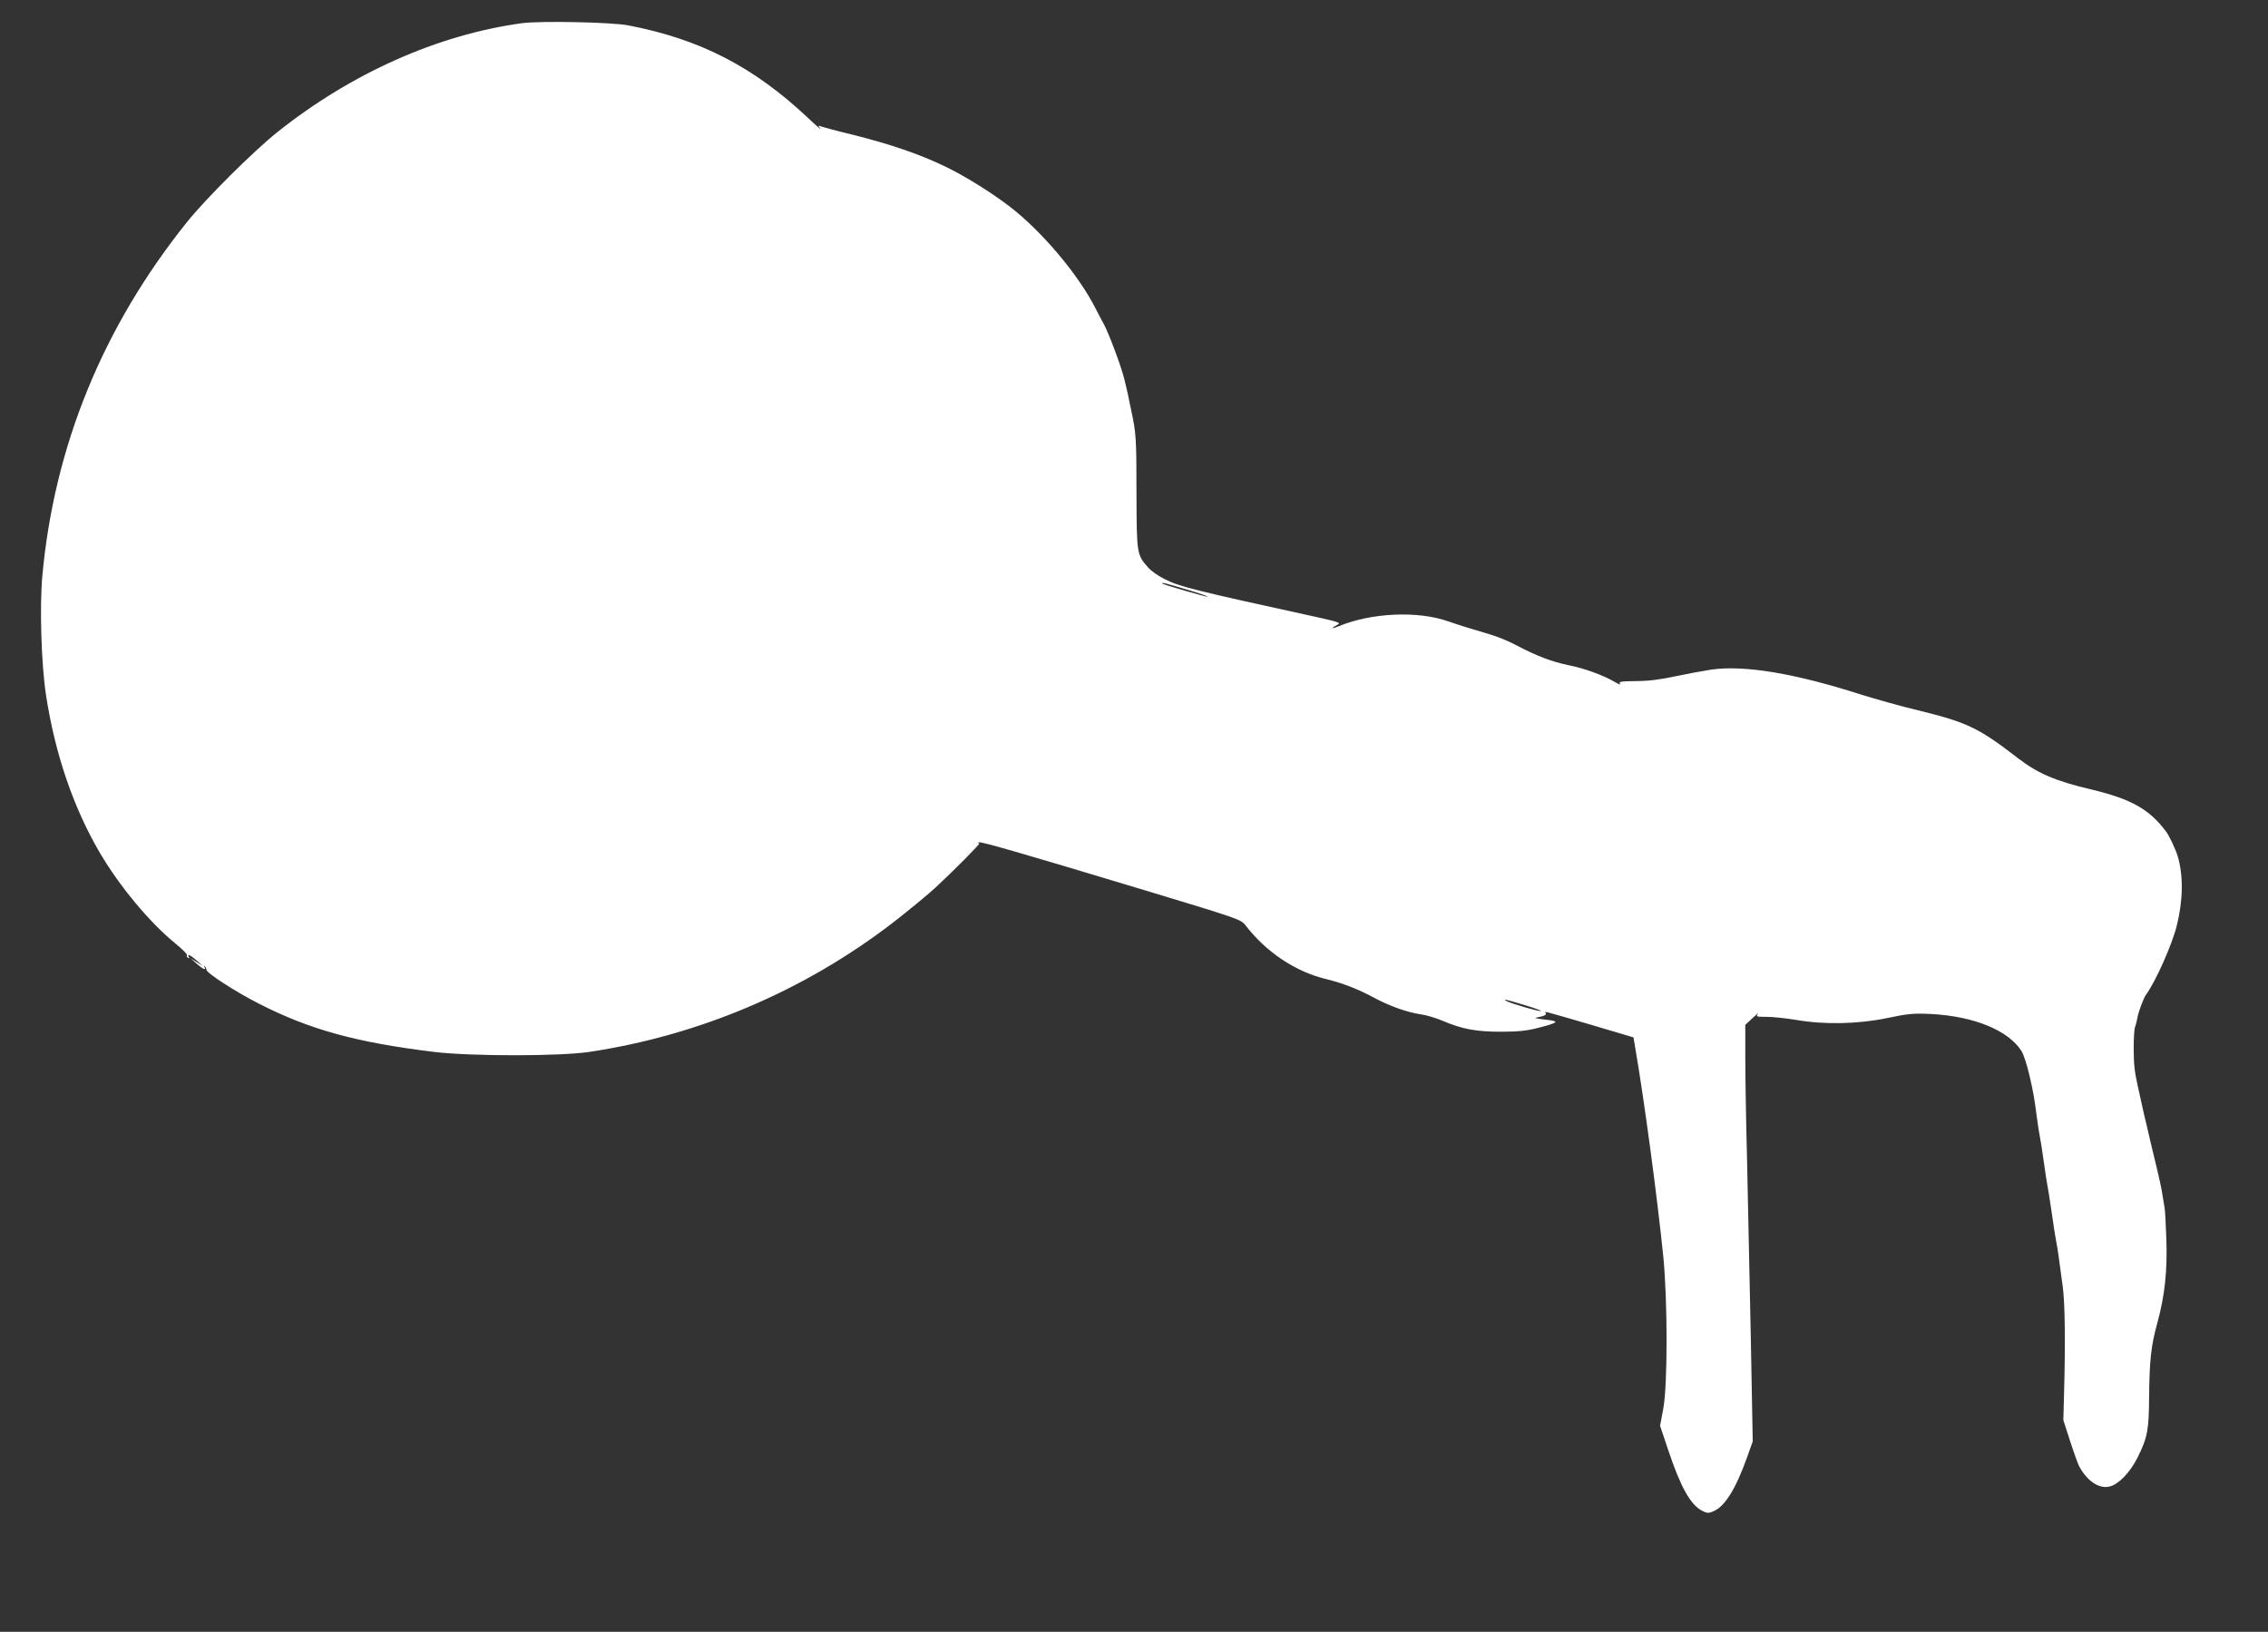
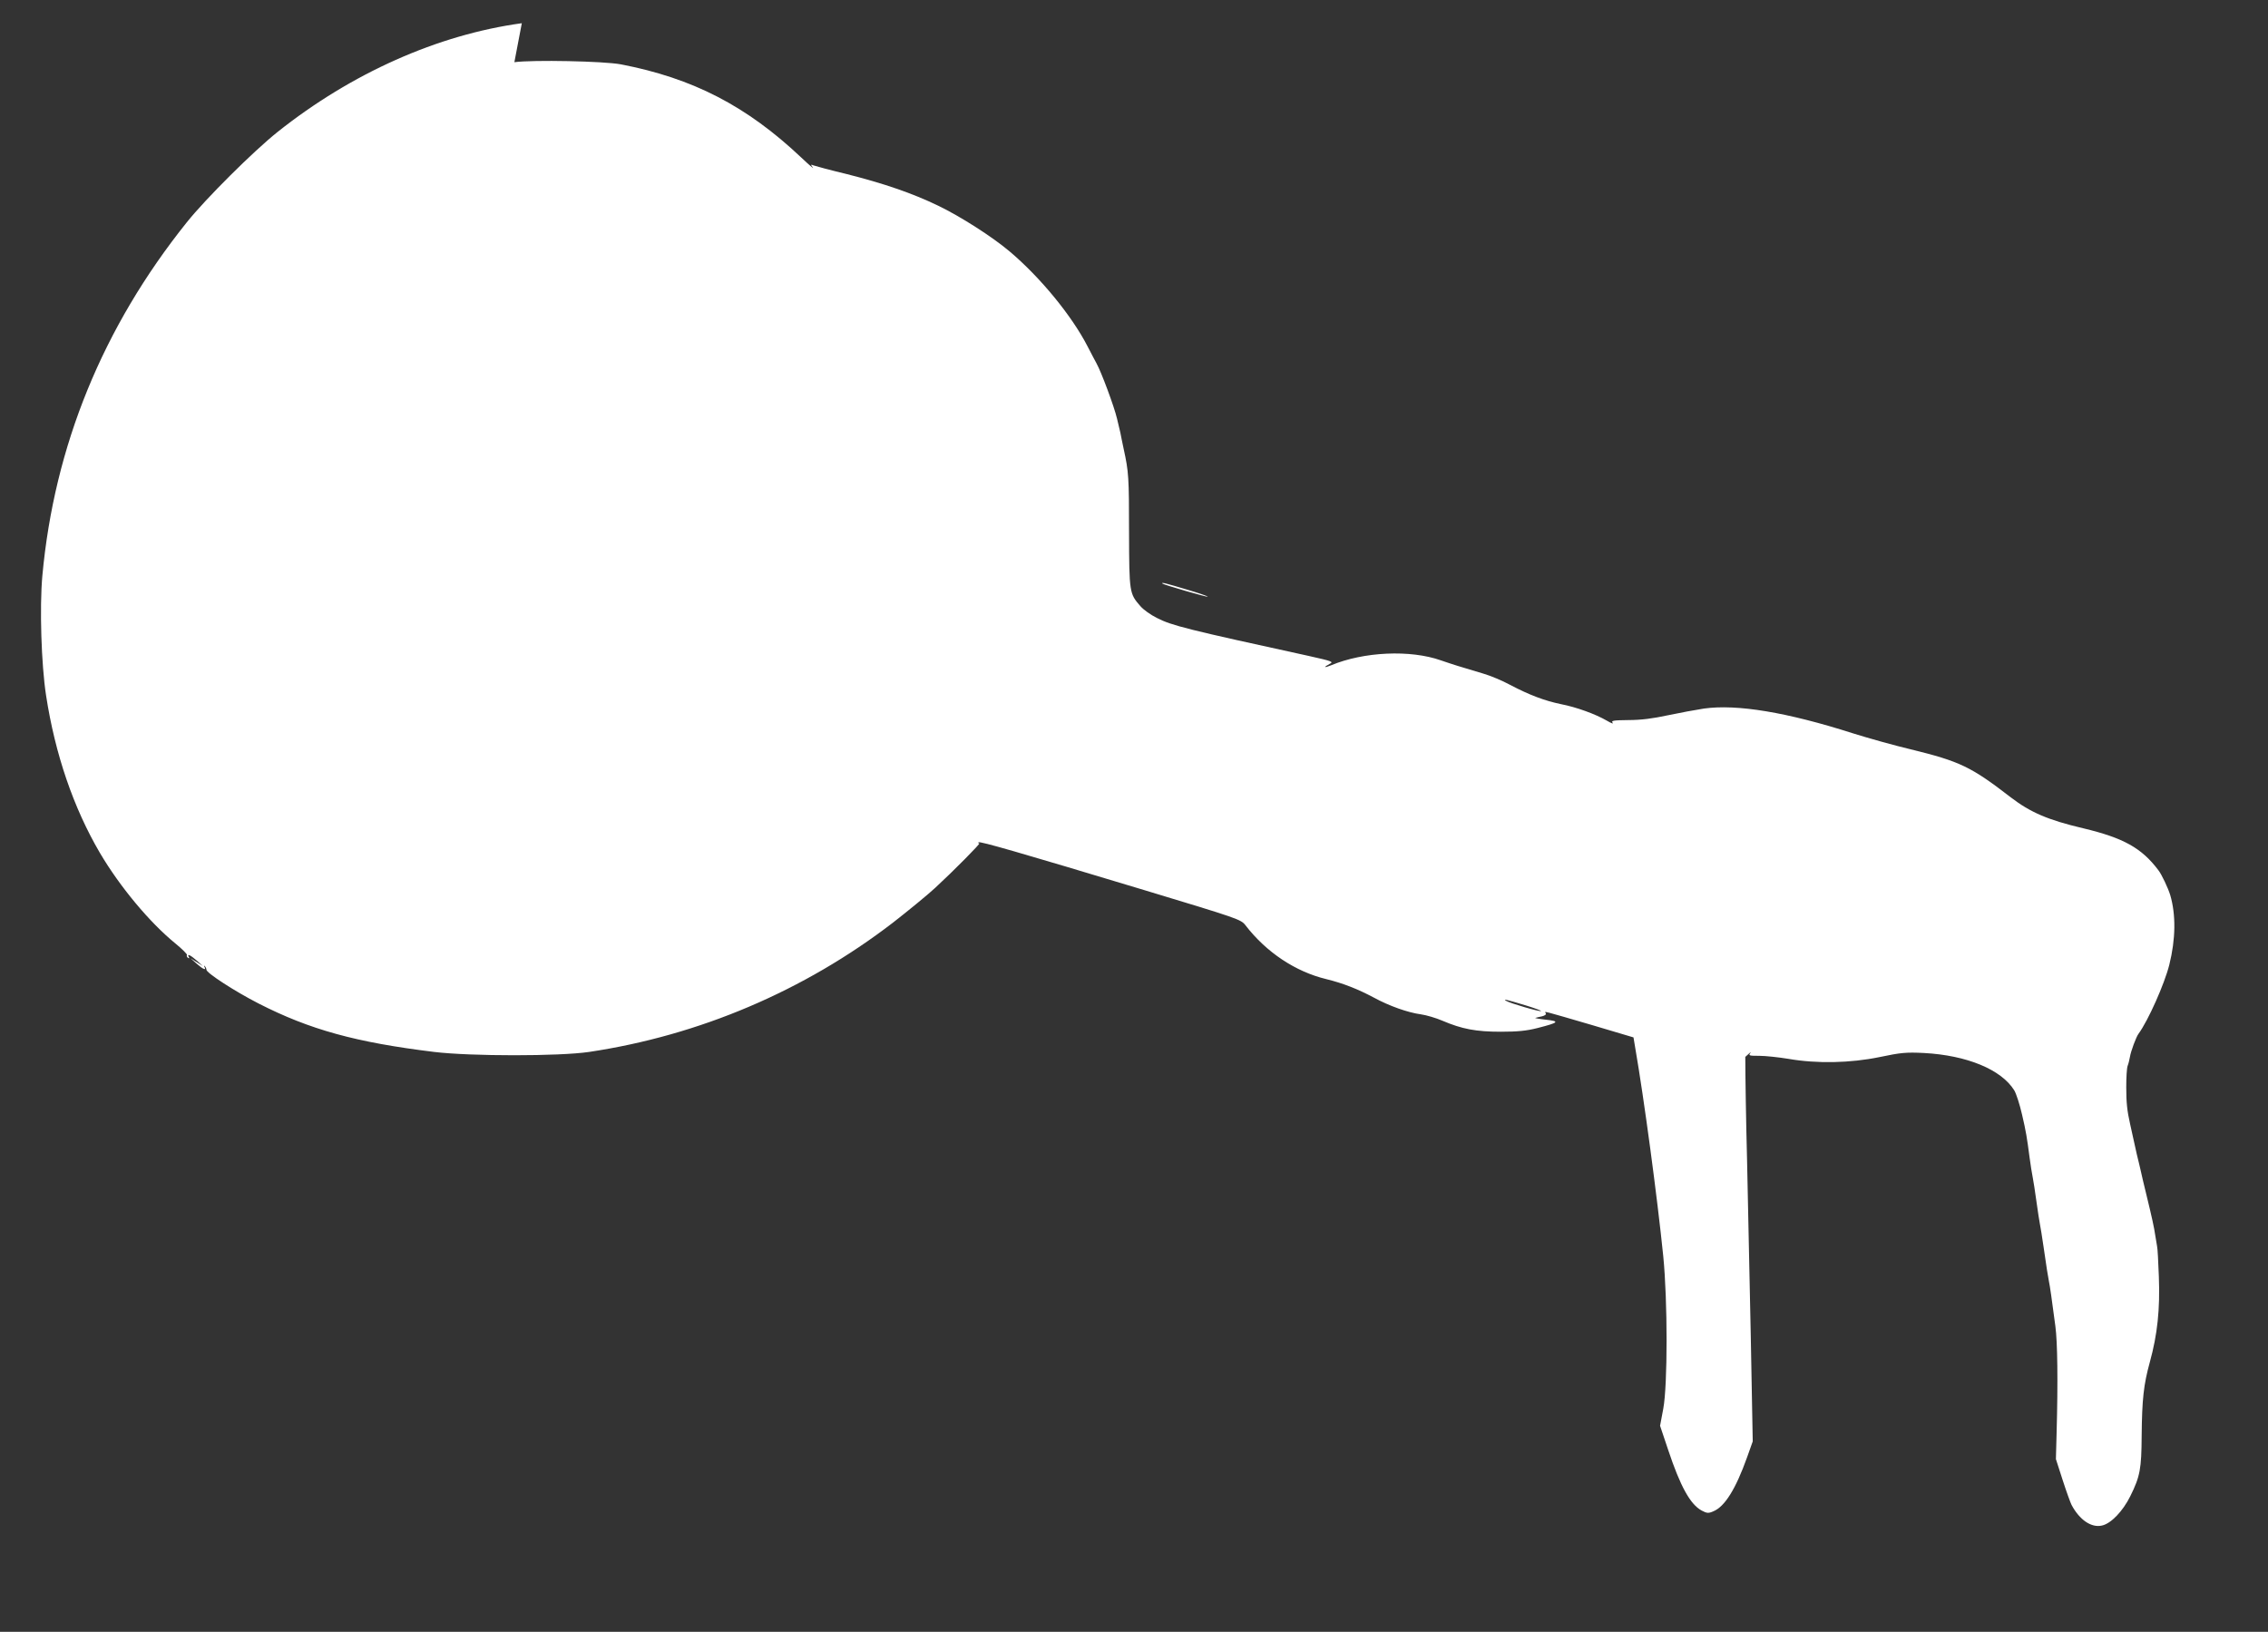
<svg xmlns="http://www.w3.org/2000/svg" version="1.0" width="1280pt" height="921pt" viewBox="0 0 1280 921" preserveAspectRatio="xMidYMid meet">
  <rect x="0" y="0" width="1280" height="921" fill="#333333" stroke="none" />
  <g transform="translate(0,921) scale(0.1,-0.1)" fill="#ffffff" stroke="none">
-     <path d="M2945 9079 c-475 -65 -962 -282 -1380 -615 -135 -108 -403 -374 -511 -509 -474 -592 -748 -1263 -815 -1995 -16 -177 -6 -500 21 -675 51 -332 155 -635 304 -889 112 -190 280 -392 426 -511 38 -31 68 -61 65 -65 -3 -5 0 -12 6 -16 8 -4 9 -3 5 4 -13 22 9 12 44 -19 l35 -31 -35 22 -35 22 35 -31 c36 -32 56 -40 44 -18 -4 7 -3 9 2 4 5 -5 9 -14 9 -20 0 -18 160 -122 295 -191 288 -147 548 -219 990 -273 208 -25 706 -25 875 0 621 93 1213 344 1715 730 76 59 201 161 239 197 103 95 256 250 248 250 -6 0 -8 3 -4 6 7 7 227 -56 936 -270 526 -159 545 -165 570 -198 118 -153 282 -262 456 -304 94 -23 178 -56 268 -104 88 -48 193 -85 267 -95 29 -4 84 -20 121 -36 110 -47 190 -62 329 -62 95 0 145 5 208 21 121 31 127 38 46 47 -38 4 -64 9 -59 10 6 2 23 6 38 9 16 4 25 11 21 17 -8 13 -28 18 263 -67 l232 -69 10 -60 c49 -282 124 -840 158 -1175 25 -252 25 -728 0 -861 l-18 -96 46 -137 c68 -204 124 -306 188 -341 30 -16 39 -17 66 -5 65 26 127 126 191 305 l32 90 -11 590 c-7 325 -16 772 -21 995 -6 223 -10 486 -10 585 l0 181 42 39 c23 22 36 32 29 23 -12 -16 -8 -17 51 -17 34 0 108 -8 163 -17 161 -28 350 -24 515 10 119 25 149 28 250 23 242 -13 437 -93 510 -211 11 -18 31 -80 44 -137 22 -94 28 -131 42 -239 6 -45 13 -89 19 -120 3 -14 12 -72 20 -130 8 -58 17 -116 20 -130 3 -14 12 -70 20 -125 17 -117 25 -170 31 -199 5 -22 16 -99 36 -251 12 -89 15 -311 7 -600 l-4 -150 38 -118 c21 -65 44 -128 50 -140 45 -85 112 -131 172 -117 51 11 118 81 160 166 55 111 63 154 64 341 2 205 11 288 46 415 43 156 58 298 51 483 -3 83 -7 160 -10 171 -2 12 -7 39 -10 60 -7 48 -18 98 -51 234 -14 58 -28 115 -30 127 -3 13 -7 32 -10 43 -11 43 -14 58 -30 130 -9 41 -19 84 -21 95 -17 75 -22 122 -22 209 0 54 3 109 8 121 5 12 10 35 13 51 5 31 35 112 48 129 55 75 147 282 174 390 36 144 38 283 5 394 -12 39 -48 116 -67 140 -94 125 -197 182 -423 236 -200 47 -299 90 -410 175 -224 173 -287 203 -565 271 -93 22 -239 63 -325 90 -372 119 -654 166 -841 140 -46 -7 -138 -24 -204 -38 -83 -18 -151 -27 -222 -27 -86 -1 -99 -3 -90 -15 7 -8 -8 -3 -33 12 -64 37 -171 76 -259 93 -91 19 -177 51 -287 109 -44 24 -112 52 -150 63 -138 41 -170 51 -240 75 -173 61 -435 49 -620 -28 -40 -16 -45 -12 -8 8 24 12 16 15 -118 45 -687 150 -772 171 -856 214 -35 17 -77 47 -94 67 -62 71 -63 76 -64 416 0 312 -2 342 -30 470 -8 39 -17 80 -19 93 -3 12 -7 31 -10 42 -3 11 -7 28 -9 38 -16 68 -89 264 -116 312 -5 8 -27 51 -50 95 -89 173 -266 389 -440 536 -97 82 -278 198 -403 258 -147 71 -308 126 -522 180 -88 21 -169 43 -180 47 -18 7 -19 6 -5 -12 8 -10 -22 15 -65 56 -309 292 -613 449 -1020 527 -96 18 -495 26 -600 12z m3752 -3196 c68 -20 121 -38 119 -41 -4 -3 -247 67 -255 74 -11 10 23 1 136 -33z m1916 -2348 c49 -15 86 -29 84 -31 -5 -6 -176 44 -196 57 -21 13 -4 9 112 -26z" />
+     <path d="M2945 9079 c-475 -65 -962 -282 -1380 -615 -135 -108 -403 -374 -511 -509 -474 -592 -748 -1263 -815 -1995 -16 -177 -6 -500 21 -675 51 -332 155 -635 304 -889 112 -190 280 -392 426 -511 38 -31 68 -61 65 -65 -3 -5 0 -12 6 -16 8 -4 9 -3 5 4 -13 22 9 12 44 -19 l35 -31 -35 22 -35 22 35 -31 c36 -32 56 -40 44 -18 -4 7 -3 9 2 4 5 -5 9 -14 9 -20 0 -18 160 -122 295 -191 288 -147 548 -219 990 -273 208 -25 706 -25 875 0 621 93 1213 344 1715 730 76 59 201 161 239 197 103 95 256 250 248 250 -6 0 -8 3 -4 6 7 7 227 -56 936 -270 526 -159 545 -165 570 -198 118 -153 282 -262 456 -304 94 -23 178 -56 268 -104 88 -48 193 -85 267 -95 29 -4 84 -20 121 -36 110 -47 190 -62 329 -62 95 0 145 5 208 21 121 31 127 38 46 47 -38 4 -64 9 -59 10 6 2 23 6 38 9 16 4 25 11 21 17 -8 13 -28 18 263 -67 l232 -69 10 -60 c49 -282 124 -840 158 -1175 25 -252 25 -728 0 -861 l-18 -96 46 -137 c68 -204 124 -306 188 -341 30 -16 39 -17 66 -5 65 26 127 126 191 305 l32 90 -11 590 c-7 325 -16 772 -21 995 -6 223 -10 486 -10 585 c23 22 36 32 29 23 -12 -16 -8 -17 51 -17 34 0 108 -8 163 -17 161 -28 350 -24 515 10 119 25 149 28 250 23 242 -13 437 -93 510 -211 11 -18 31 -80 44 -137 22 -94 28 -131 42 -239 6 -45 13 -89 19 -120 3 -14 12 -72 20 -130 8 -58 17 -116 20 -130 3 -14 12 -70 20 -125 17 -117 25 -170 31 -199 5 -22 16 -99 36 -251 12 -89 15 -311 7 -600 l-4 -150 38 -118 c21 -65 44 -128 50 -140 45 -85 112 -131 172 -117 51 11 118 81 160 166 55 111 63 154 64 341 2 205 11 288 46 415 43 156 58 298 51 483 -3 83 -7 160 -10 171 -2 12 -7 39 -10 60 -7 48 -18 98 -51 234 -14 58 -28 115 -30 127 -3 13 -7 32 -10 43 -11 43 -14 58 -30 130 -9 41 -19 84 -21 95 -17 75 -22 122 -22 209 0 54 3 109 8 121 5 12 10 35 13 51 5 31 35 112 48 129 55 75 147 282 174 390 36 144 38 283 5 394 -12 39 -48 116 -67 140 -94 125 -197 182 -423 236 -200 47 -299 90 -410 175 -224 173 -287 203 -565 271 -93 22 -239 63 -325 90 -372 119 -654 166 -841 140 -46 -7 -138 -24 -204 -38 -83 -18 -151 -27 -222 -27 -86 -1 -99 -3 -90 -15 7 -8 -8 -3 -33 12 -64 37 -171 76 -259 93 -91 19 -177 51 -287 109 -44 24 -112 52 -150 63 -138 41 -170 51 -240 75 -173 61 -435 49 -620 -28 -40 -16 -45 -12 -8 8 24 12 16 15 -118 45 -687 150 -772 171 -856 214 -35 17 -77 47 -94 67 -62 71 -63 76 -64 416 0 312 -2 342 -30 470 -8 39 -17 80 -19 93 -3 12 -7 31 -10 42 -3 11 -7 28 -9 38 -16 68 -89 264 -116 312 -5 8 -27 51 -50 95 -89 173 -266 389 -440 536 -97 82 -278 198 -403 258 -147 71 -308 126 -522 180 -88 21 -169 43 -180 47 -18 7 -19 6 -5 -12 8 -10 -22 15 -65 56 -309 292 -613 449 -1020 527 -96 18 -495 26 -600 12z m3752 -3196 c68 -20 121 -38 119 -41 -4 -3 -247 67 -255 74 -11 10 23 1 136 -33z m1916 -2348 c49 -15 86 -29 84 -31 -5 -6 -176 44 -196 57 -21 13 -4 9 112 -26z" />
  </g>
</svg>